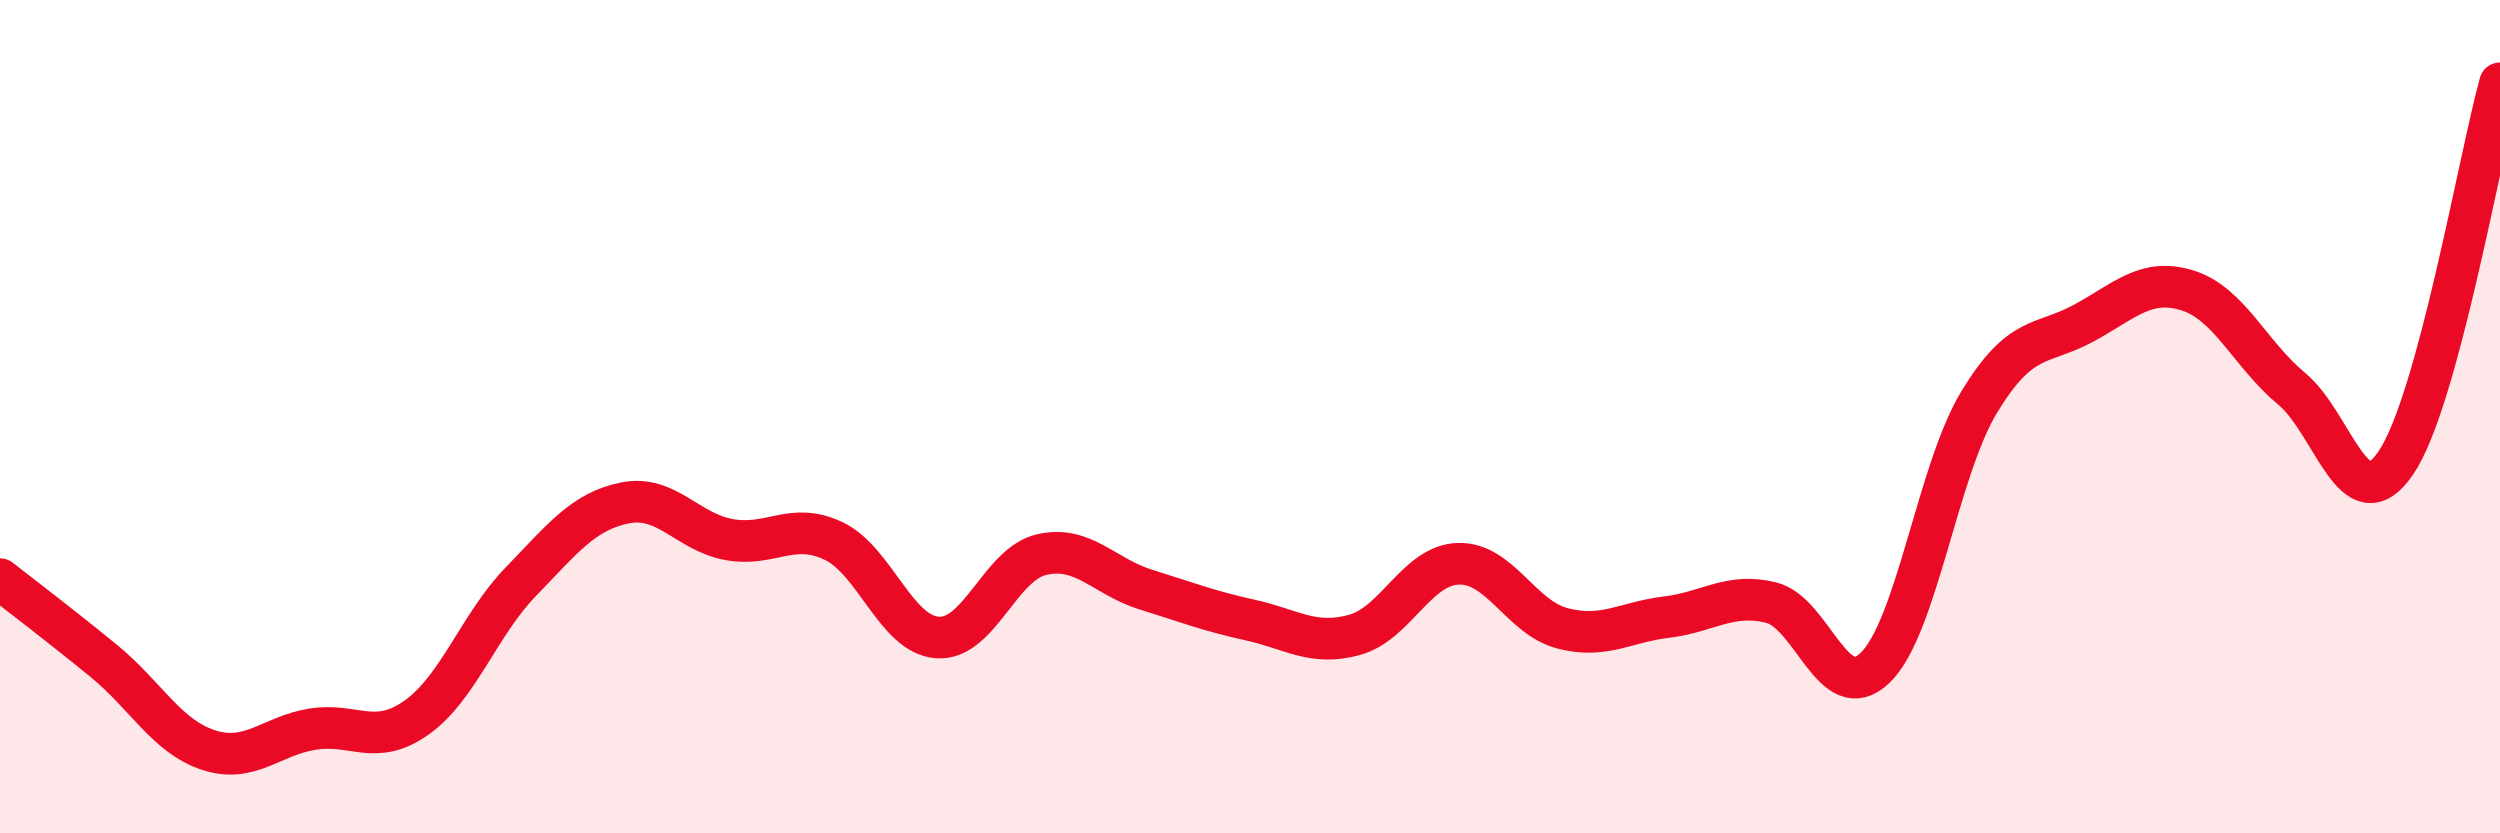
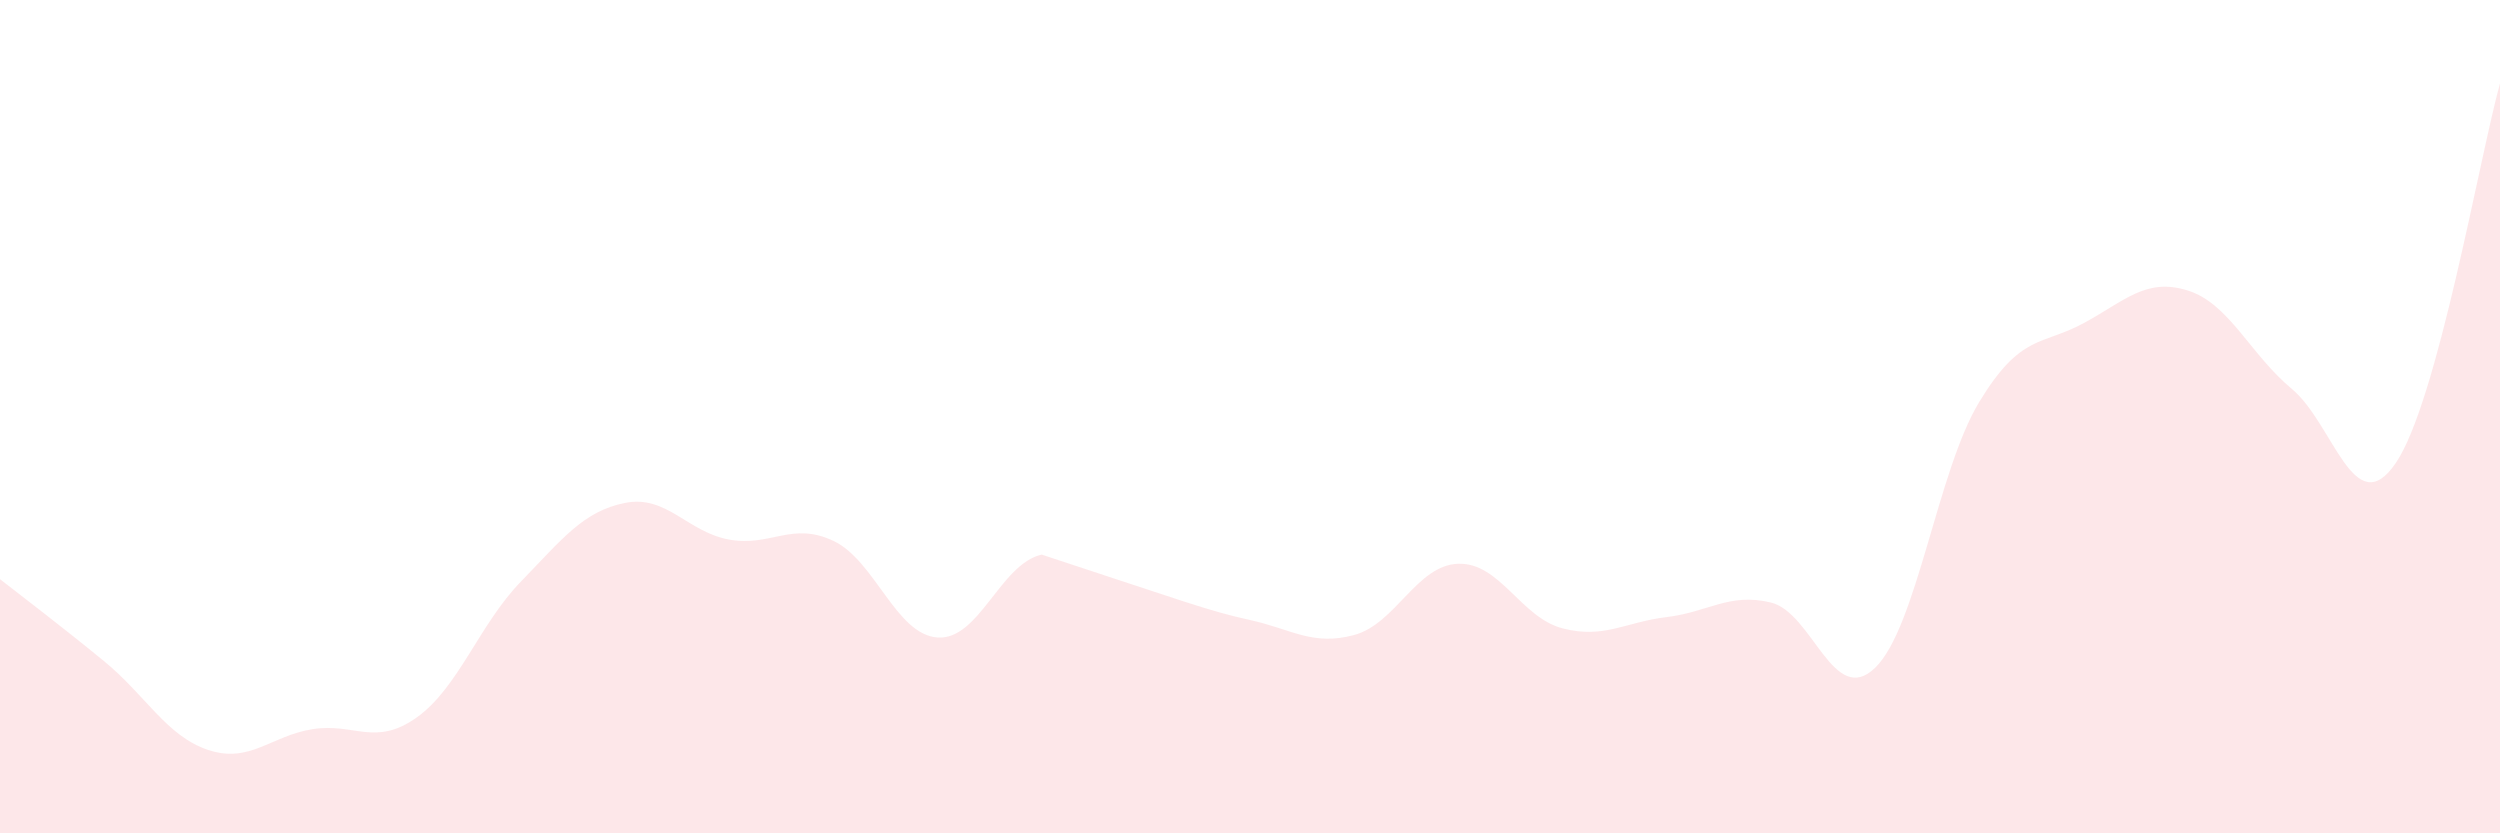
<svg xmlns="http://www.w3.org/2000/svg" width="60" height="20" viewBox="0 0 60 20">
-   <path d="M 0,13.9 C 0.5,14.29 1.5,15.05 2.5,15.87 C 3.5,16.69 4,17.67 5,18 C 6,18.33 6.5,17.66 7.5,17.5 C 8.5,17.34 9,17.93 10,17.22 C 11,16.51 11.5,14.99 12.5,13.96 C 13.5,12.93 14,12.27 15,12.07 C 16,11.87 16.5,12.77 17.5,12.95 C 18.5,13.13 19,12.51 20,12.98 C 21,13.45 21.5,15.23 22.5,15.3 C 23.5,15.37 24,13.54 25,13.31 C 26,13.08 26.5,13.84 27.5,14.15 C 28.5,14.46 29,14.66 30,14.88 C 31,15.1 31.5,15.51 32.5,15.24 C 33.5,14.97 34,13.56 35,13.53 C 36,13.5 36.5,14.82 37.5,15.08 C 38.5,15.34 39,14.93 40,14.81 C 41,14.69 41.5,14.22 42.5,14.46 C 43.5,14.7 44,16.99 45,16.03 C 46,15.07 46.5,11.3 47.5,9.65 C 48.5,8 49,8.3 50,7.76 C 51,7.22 51.5,6.66 52.5,6.97 C 53.5,7.28 54,8.5 55,9.33 C 56,10.16 56.5,12.58 57.5,11.11 C 58.5,9.64 59.5,3.82 60,2L60 20L0 20Z" fill="#EB0A25" opacity="0.1" stroke-linecap="round" stroke-linejoin="round" />
-   <path d="M 0,13.9 C 0.5,14.29 1.5,15.05 2.5,15.87 C 3.5,16.69 4,17.67 5,18 C 6,18.33 6.5,17.66 7.5,17.5 C 8.5,17.34 9,17.93 10,17.22 C 11,16.51 11.5,14.99 12.5,13.96 C 13.5,12.93 14,12.27 15,12.07 C 16,11.87 16.5,12.77 17.5,12.95 C 18.5,13.13 19,12.51 20,12.98 C 21,13.45 21.5,15.23 22.5,15.3 C 23.5,15.37 24,13.54 25,13.31 C 26,13.08 26.5,13.84 27.5,14.15 C 28.5,14.46 29,14.66 30,14.88 C 31,15.1 31.5,15.51 32.5,15.24 C 33.5,14.97 34,13.56 35,13.53 C 36,13.5 36.5,14.82 37.5,15.08 C 38.5,15.34 39,14.93 40,14.81 C 41,14.69 41.5,14.22 42.5,14.46 C 43.5,14.7 44,16.99 45,16.03 C 46,15.07 46.5,11.3 47.5,9.65 C 48.5,8 49,8.3 50,7.76 C 51,7.22 51.5,6.66 52.5,6.97 C 53.5,7.28 54,8.5 55,9.33 C 56,10.16 56.5,12.58 57.5,11.11 C 58.5,9.64 59.5,3.82 60,2" stroke="#EB0A25" stroke-width="1" fill="none" stroke-linecap="round" stroke-linejoin="round" />
+   <path d="M 0,13.9 C 0.5,14.29 1.5,15.05 2.5,15.87 C 3.5,16.69 4,17.67 5,18 C 6,18.33 6.5,17.66 7.5,17.5 C 8.5,17.34 9,17.93 10,17.22 C 11,16.51 11.5,14.99 12.5,13.96 C 13.5,12.93 14,12.27 15,12.07 C 16,11.87 16.5,12.77 17.5,12.95 C 18.5,13.13 19,12.51 20,12.98 C 21,13.45 21.5,15.23 22.5,15.3 C 23.5,15.37 24,13.54 25,13.31 C 28.5,14.46 29,14.66 30,14.88 C 31,15.1 31.5,15.51 32.5,15.24 C 33.5,14.97 34,13.56 35,13.53 C 36,13.5 36.5,14.82 37.5,15.08 C 38.5,15.34 39,14.93 40,14.81 C 41,14.69 41.5,14.22 42.5,14.46 C 43.5,14.7 44,16.99 45,16.03 C 46,15.07 46.5,11.3 47.5,9.65 C 48.5,8 49,8.3 50,7.76 C 51,7.22 51.5,6.66 52.5,6.97 C 53.5,7.28 54,8.5 55,9.33 C 56,10.16 56.5,12.58 57.5,11.11 C 58.5,9.64 59.5,3.82 60,2L60 20L0 20Z" fill="#EB0A25" opacity="0.1" stroke-linecap="round" stroke-linejoin="round" />
</svg>